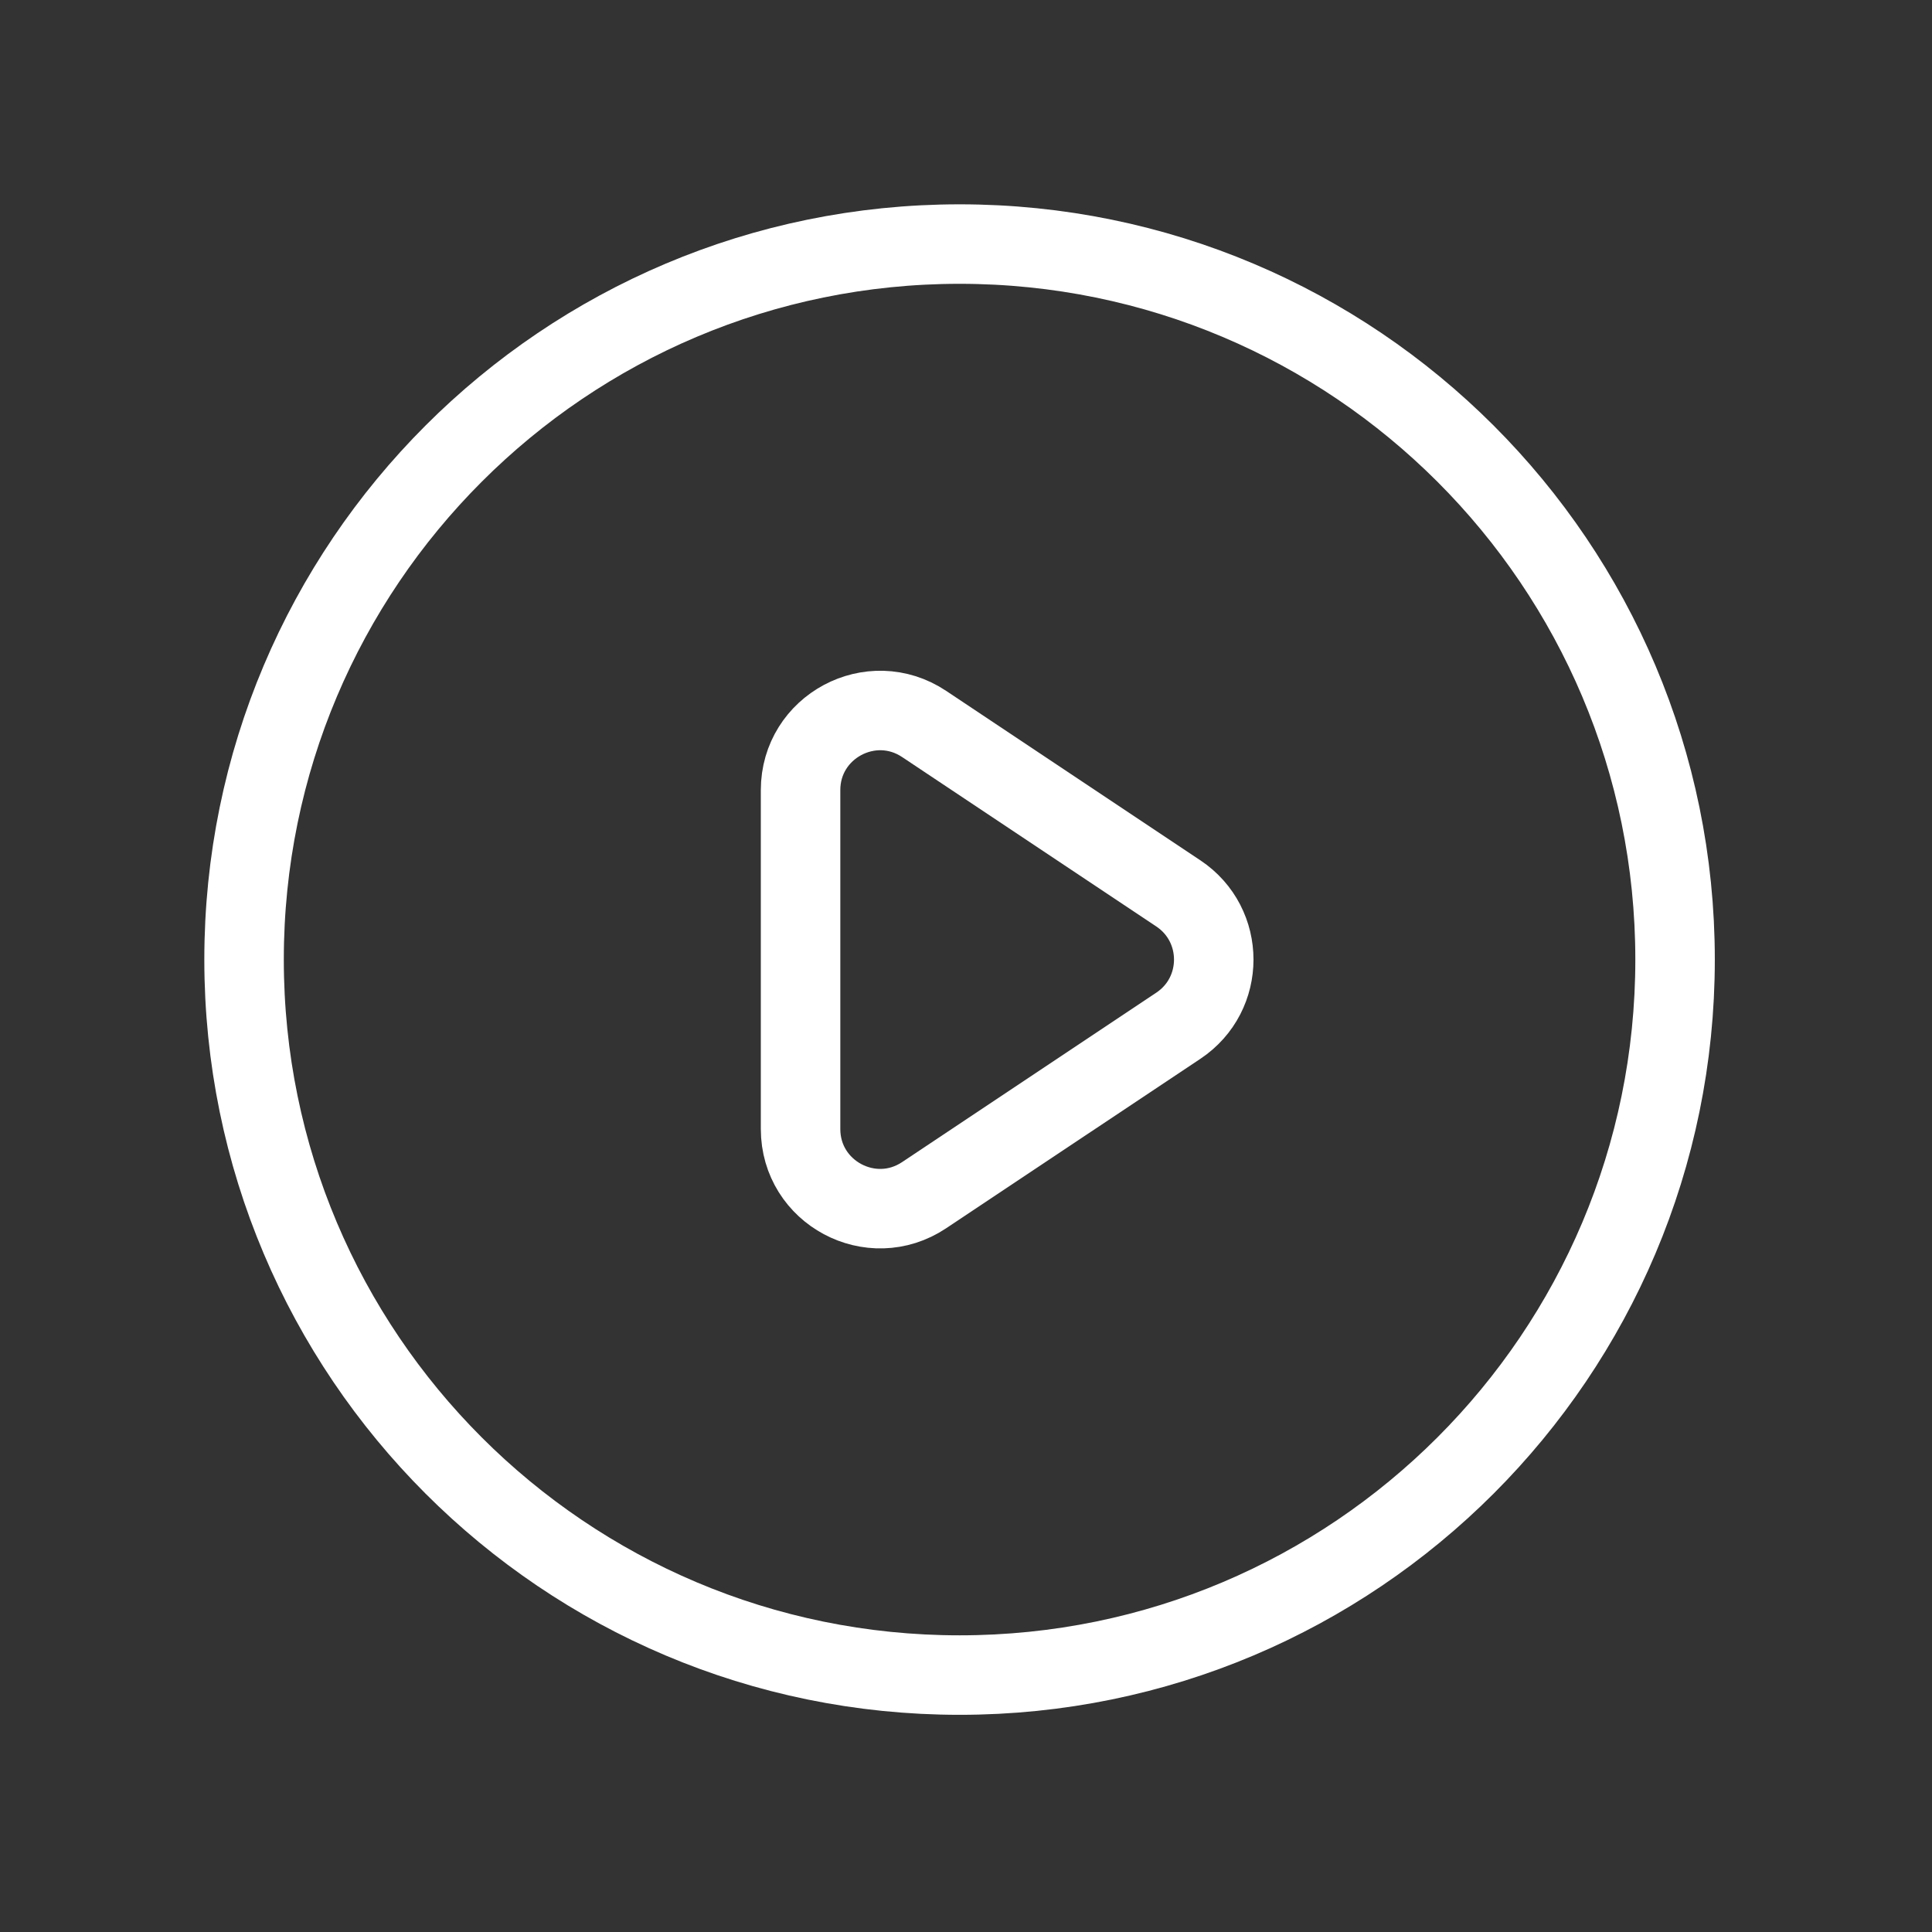
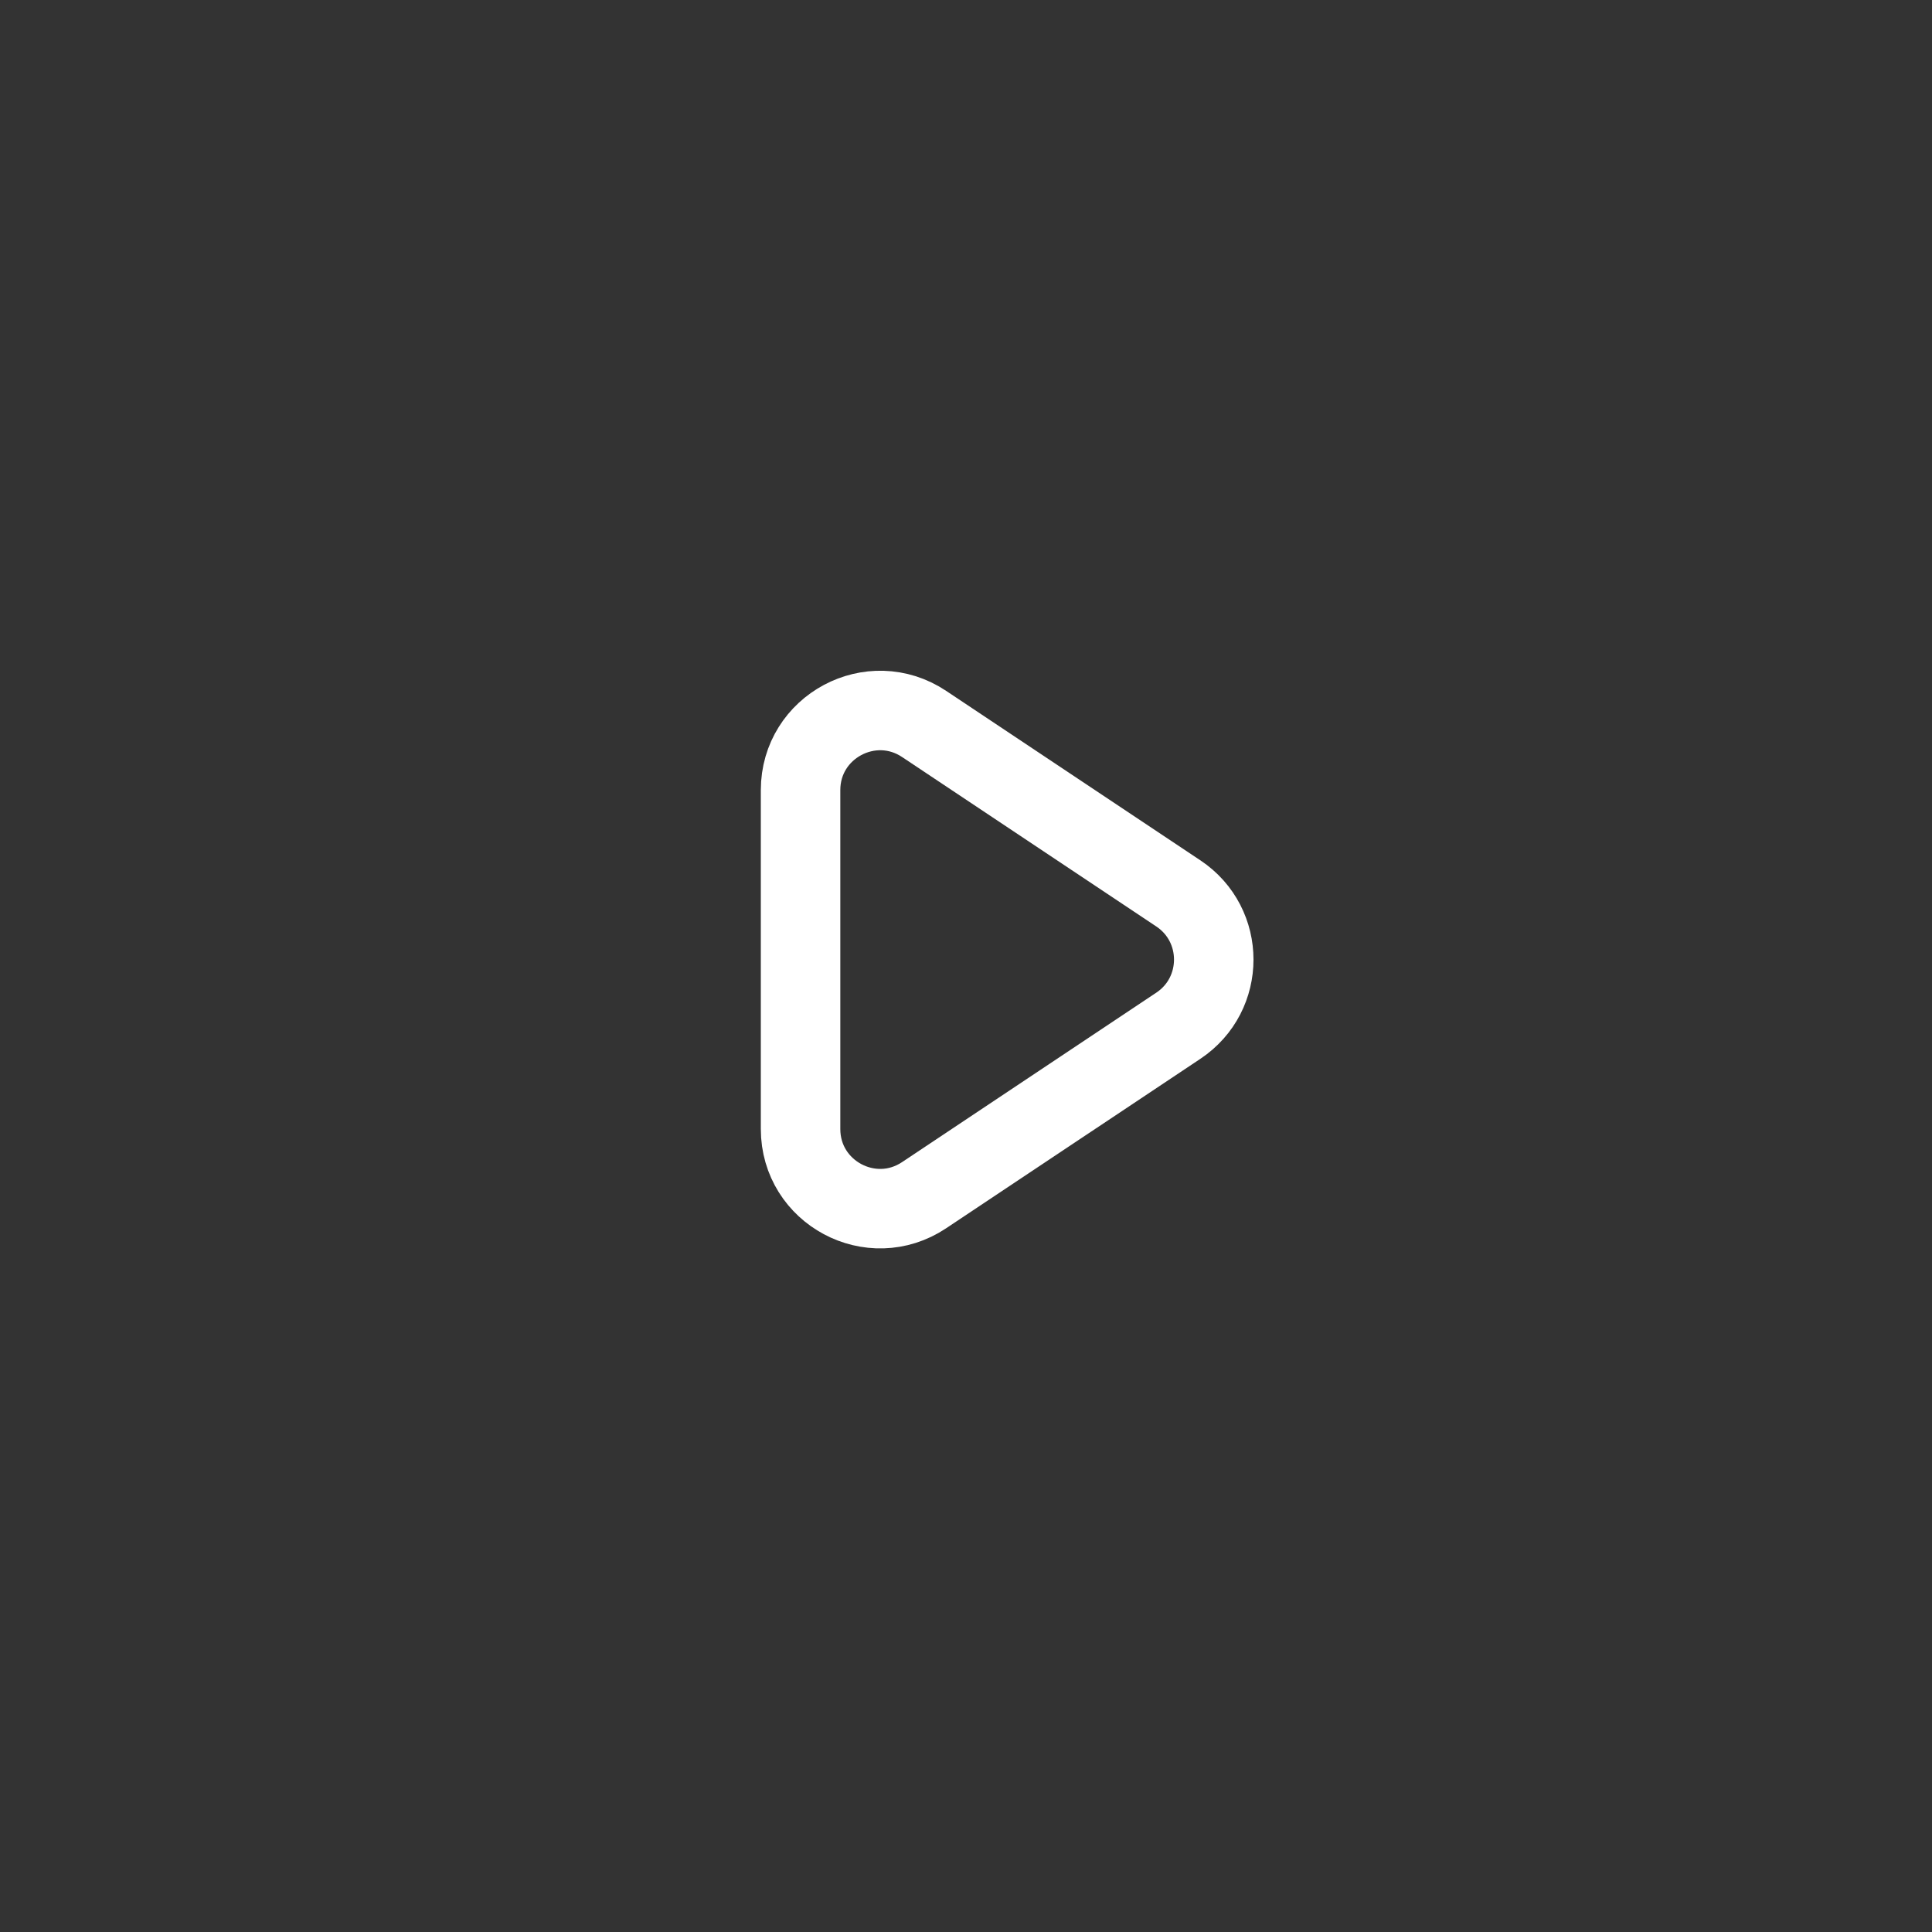
<svg xmlns="http://www.w3.org/2000/svg" width="70" height="70" viewBox="0 0 70 70" fill="none">
  <rect x="0" y="0" width="70" height="70" fill="#333333" stroke="none" />
  <path d="M42.694 32.37L33.484 26.231C31.57 24.955 29.006 26.327 29.006 28.627V40.907C29.006 43.208 31.57 44.58 33.484 43.303L42.694 37.164C44.404 36.024 44.404 33.511 42.694 32.37Z" stroke="white" stroke-width="2.88" stroke-linecap="round" stroke-linejoin="round" />
-   <path d="M60.691 34.767C60.691 49.085 49.085 60.691 34.767 60.691C20.45 60.691 8.843 49.085 8.843 34.767C8.843 20.45 20.45 8.843 34.767 8.843C49.085 8.843 60.691 20.45 60.691 34.767Z" stroke="white" stroke-width="2.88" stroke-linecap="round" stroke-linejoin="round" />
</svg>